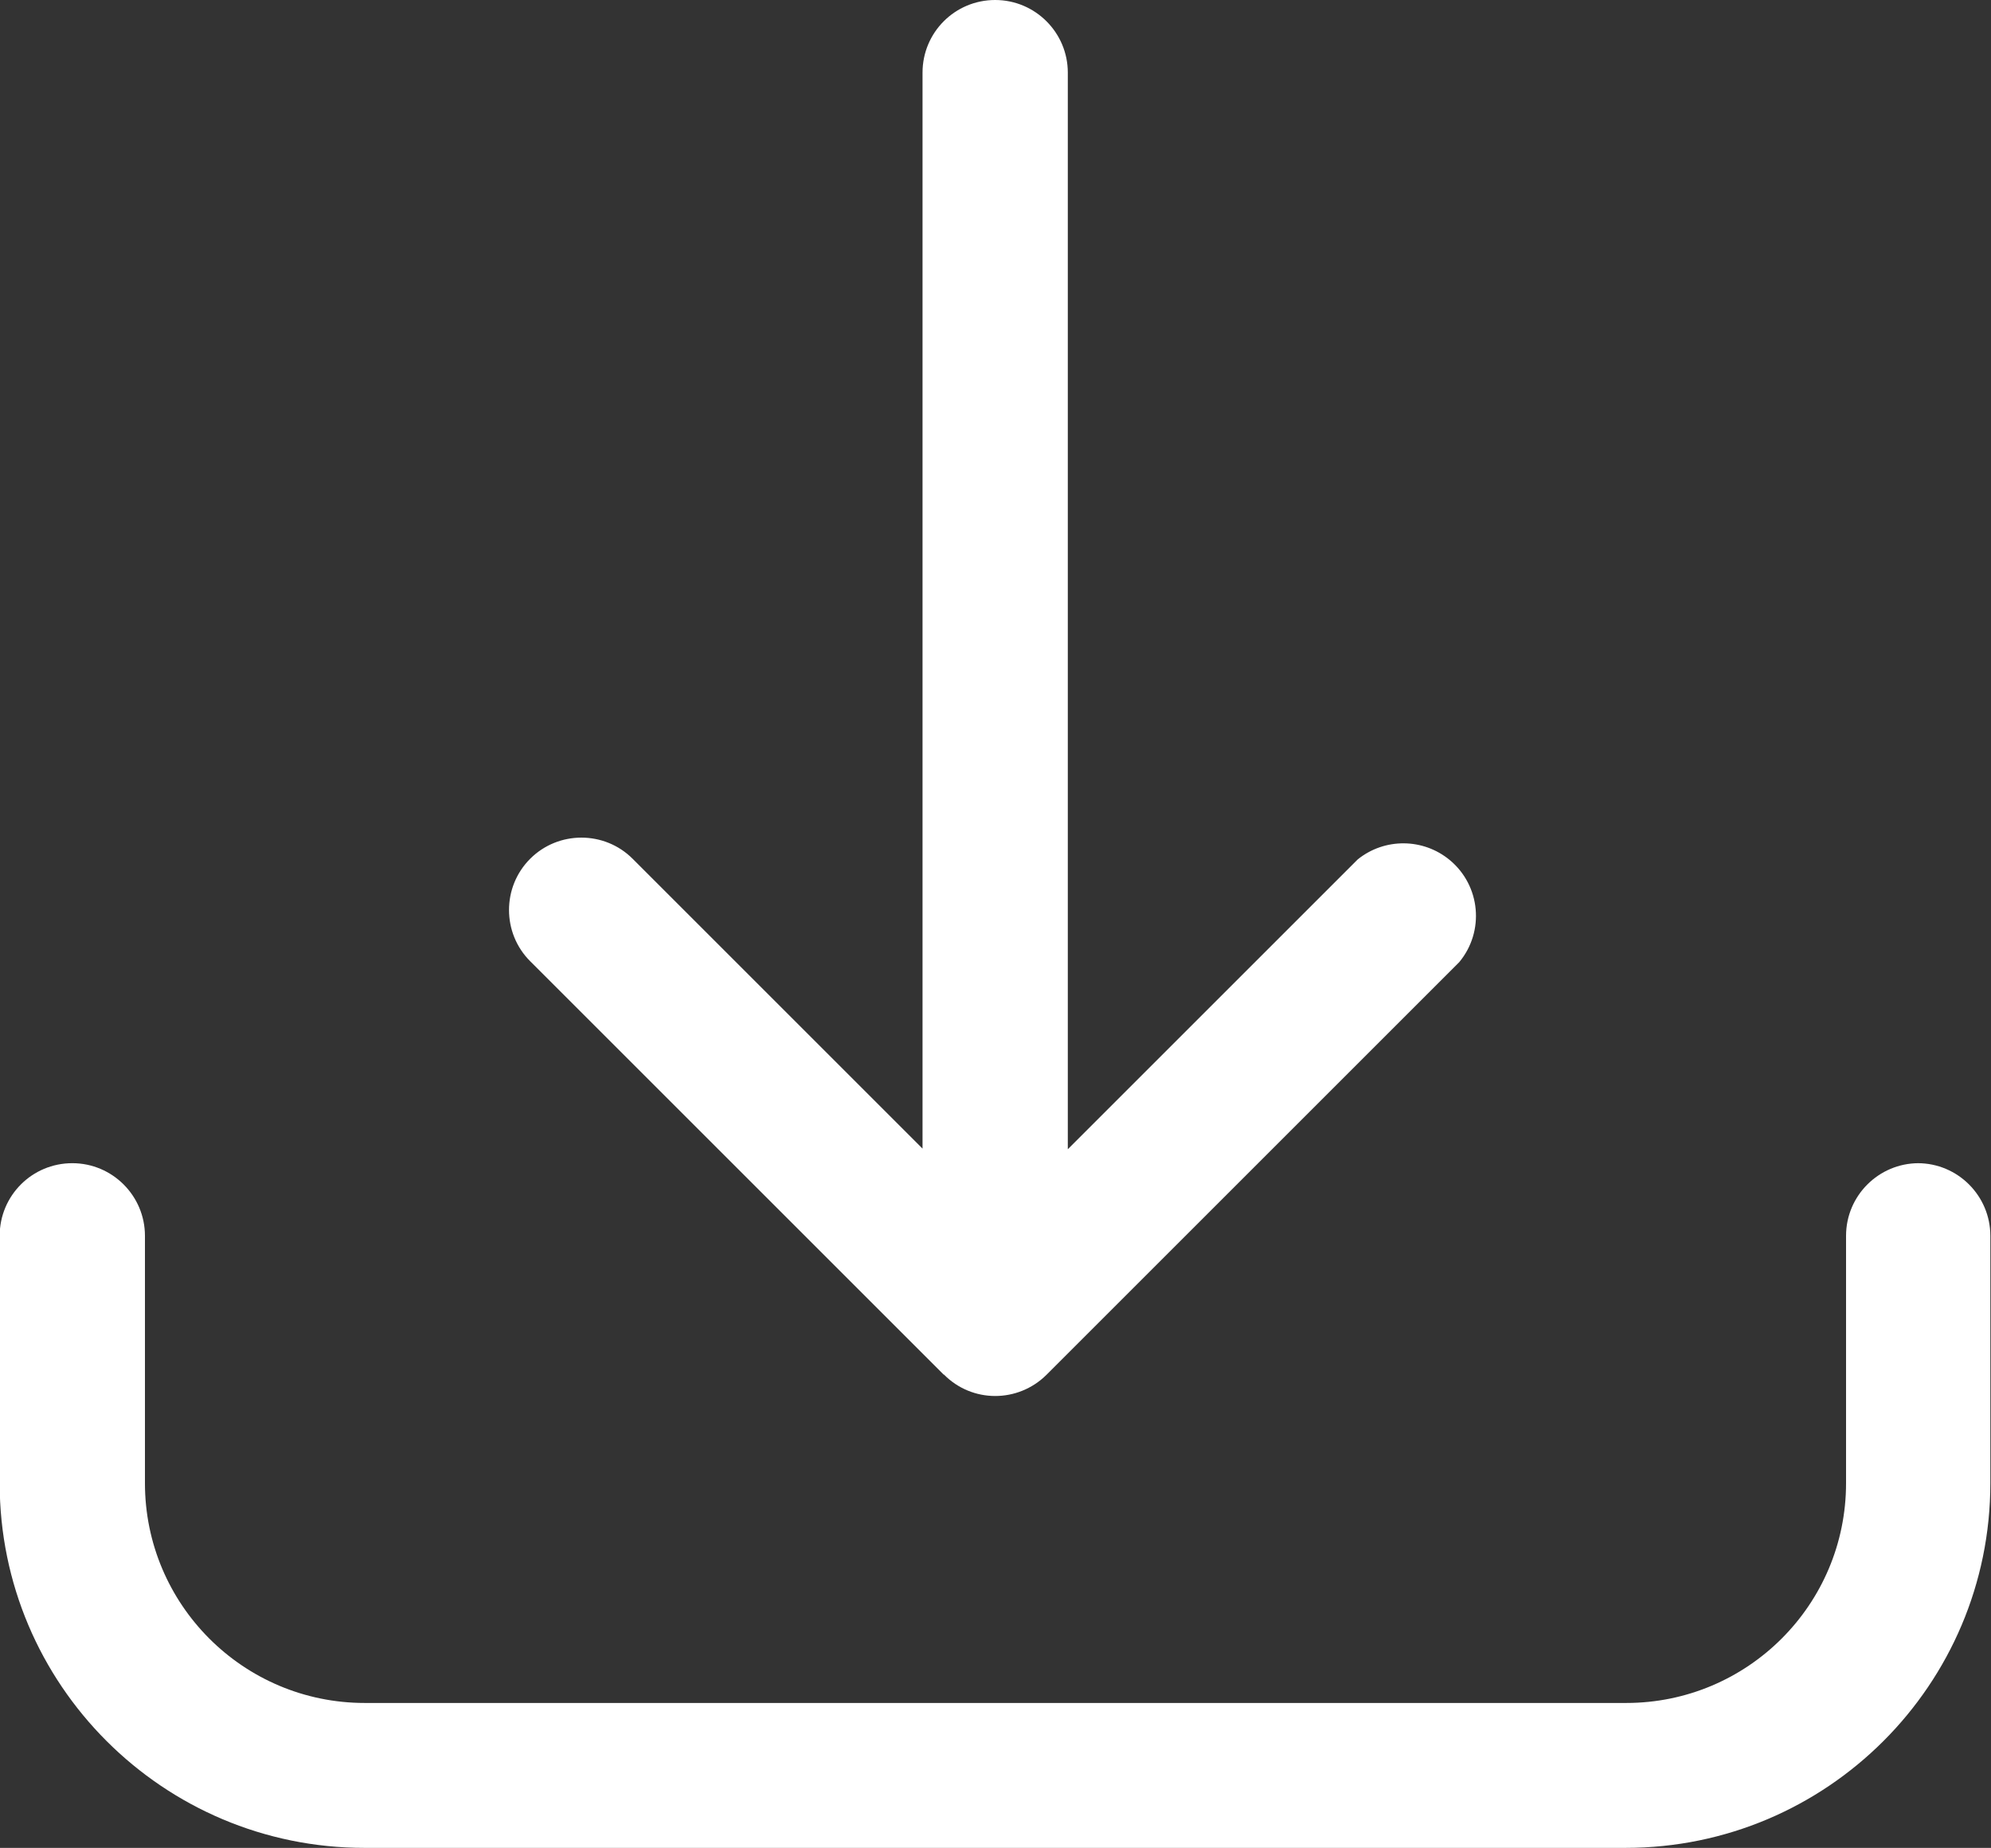
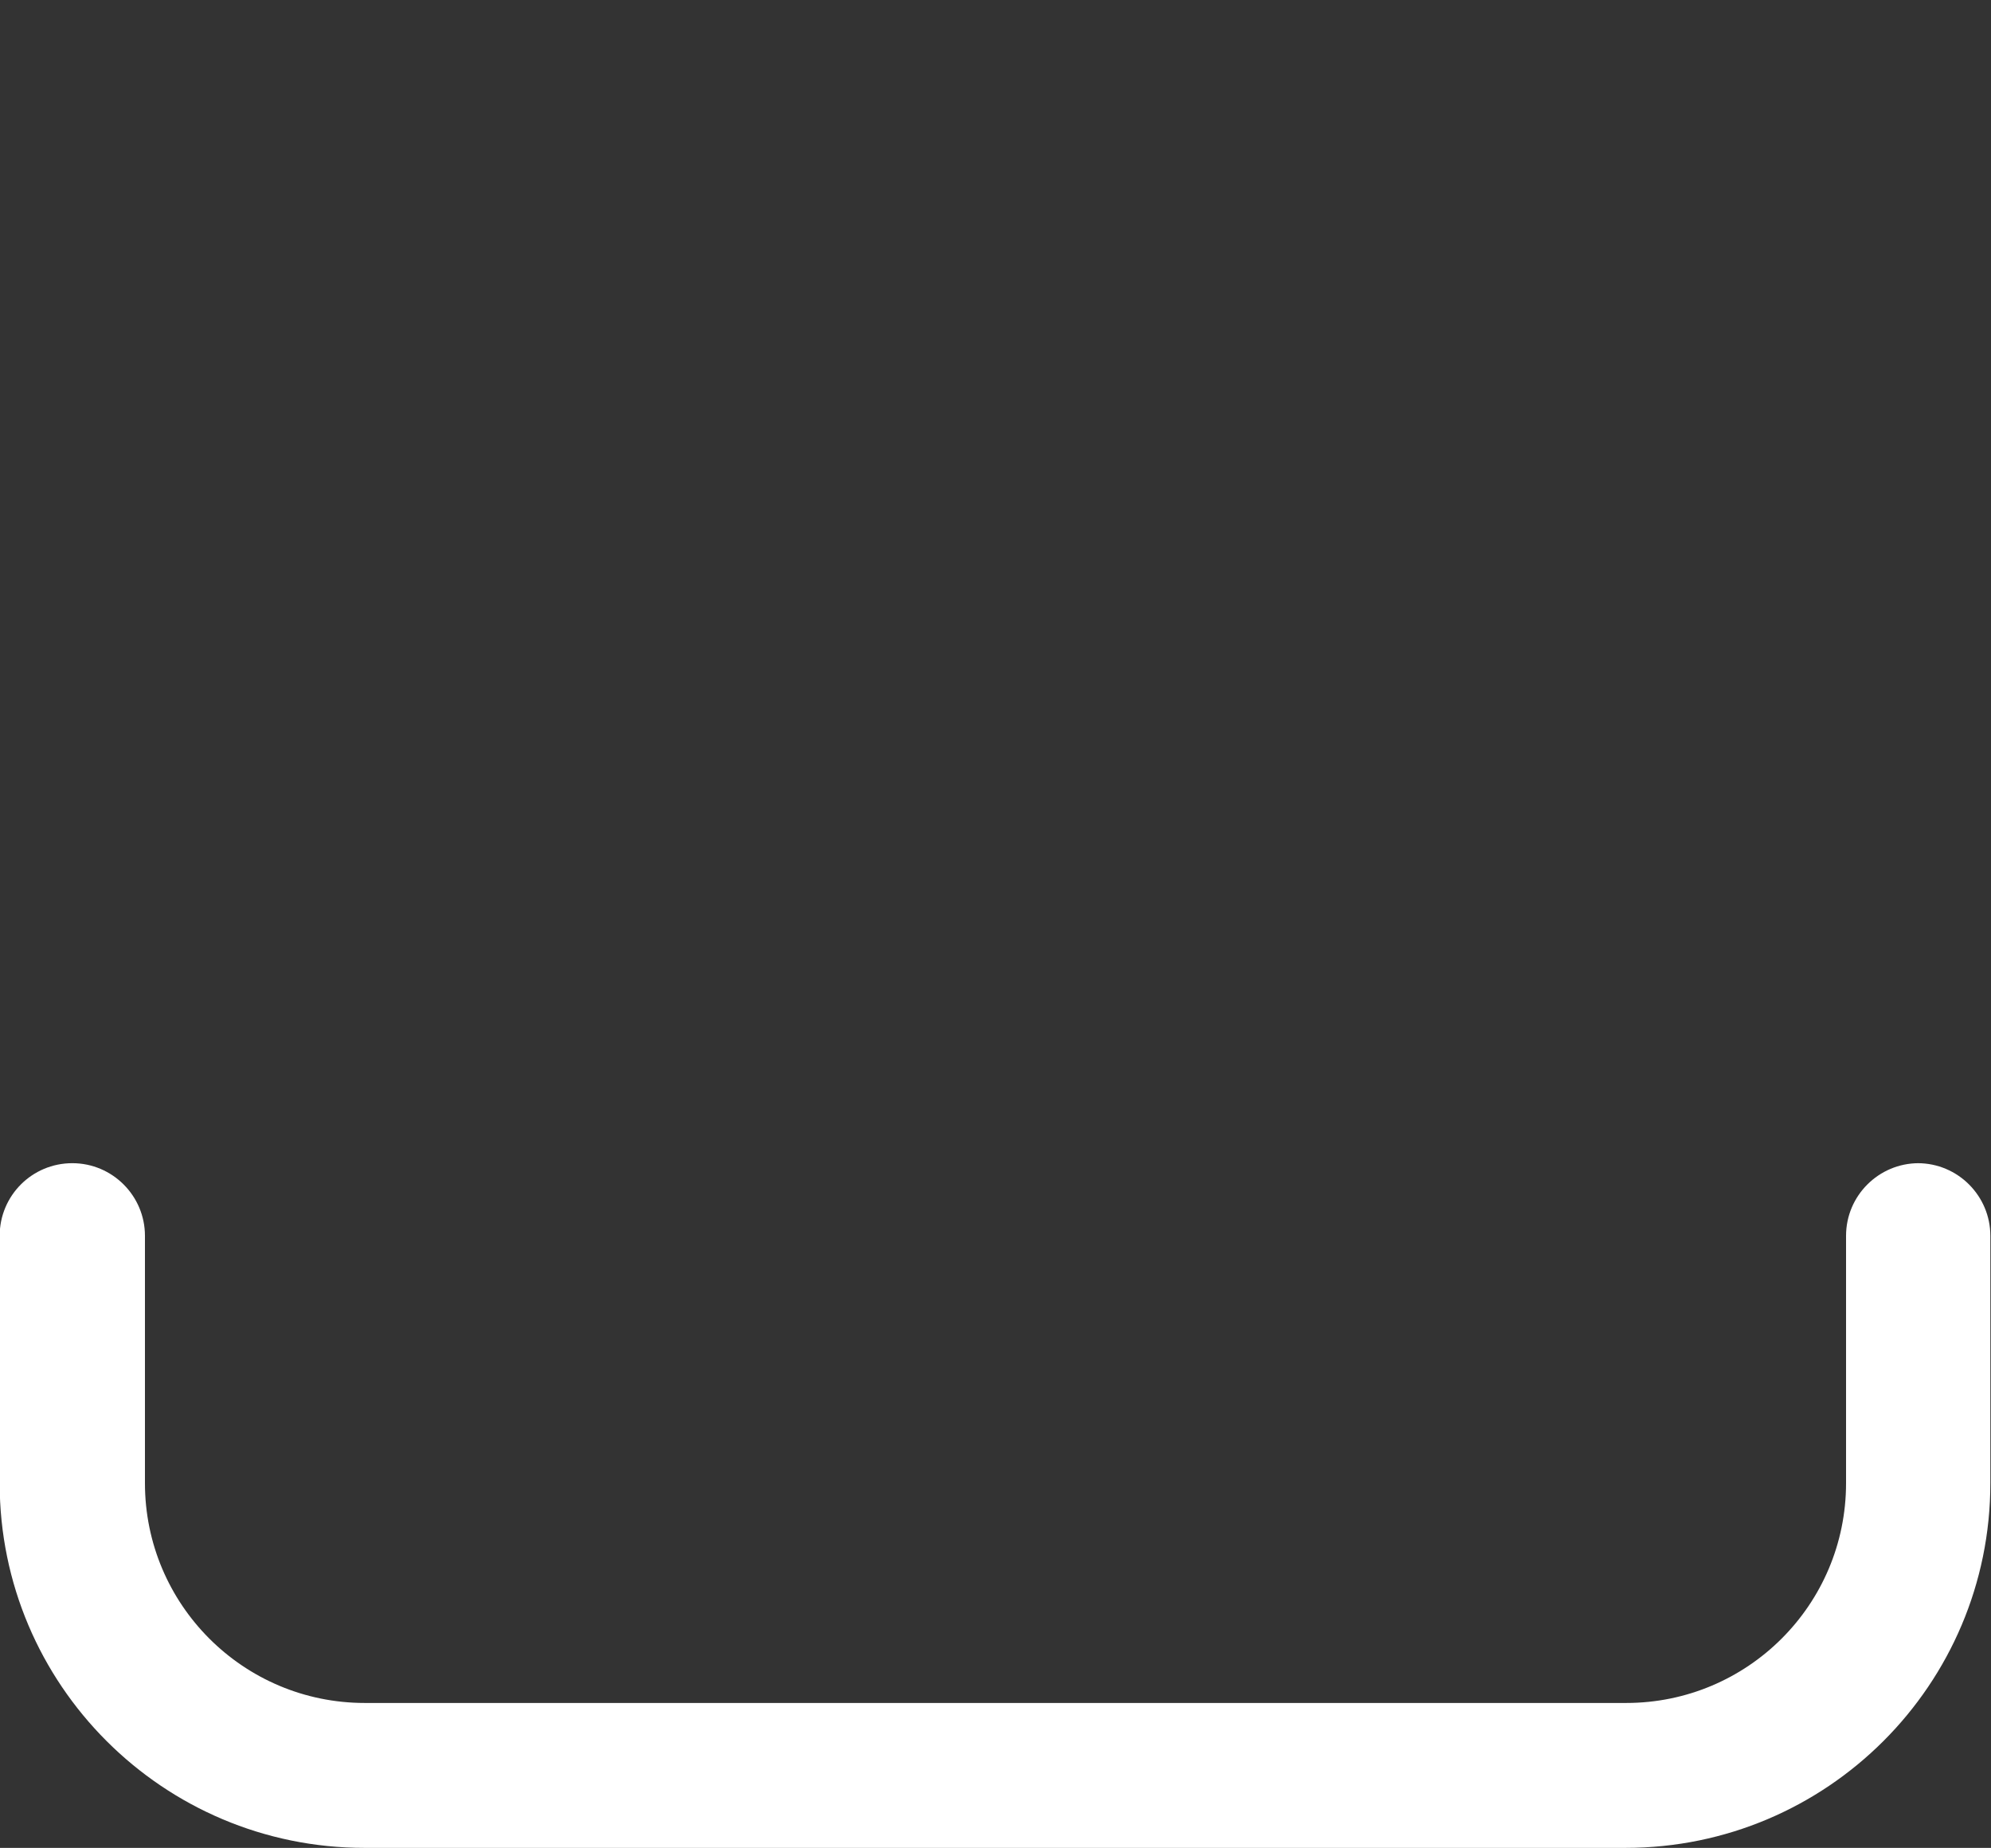
<svg xmlns="http://www.w3.org/2000/svg" id="Layer_2" data-name="Layer 2" viewBox="0 0 61.4 57">
  <rect x="0" y="0" width="61.4" height="57" fill="#333333" stroke="none" />
  <defs>
    <style>
      .cls-1 {
        fill: #fff;
        stroke-width: 0px;
      }
    </style>
  </defs>
  <g id="Layer_9" data-name="Layer 9">
    <g id="Layer_41" data-name="Layer 41">
      <path class="cls-1" d="M59.17,35.88c-1.23,0-2.24,1-2.24,2.24v7.63c0,3.75-3.04,6.78-6.78,6.78H11.25c-3.75,0-6.78-3.04-6.78-6.78v-7.63c0-1.23-1-2.24-2.24-2.24s-2.24,1-2.24,2.24v7.63c0,6.21,5.04,11.25,11.25,11.25h38.89c6.21,0,11.25-5.04,11.25-11.25v-7.63c0-1.23-1-2.24-2.24-2.24Z" />
-       <path class="cls-1" d="M29.11,42.4c.87.88,2.28.88,3.16.01,0,0,0,0,.01-.01l12.72-12.72c.79-.95.66-2.36-.29-3.15-.82-.68-2.01-.69-2.84-.02l-8.94,8.94V2.24c0-1.23-1-2.24-2.24-2.24s-2.24,1-2.24,2.24v33.19l-8.94-8.94c-.87-.87-2.29-.87-3.16,0-.87.87-.87,2.29,0,3.16l12.75,12.75Z" />
    </g>
  </g>
</svg>